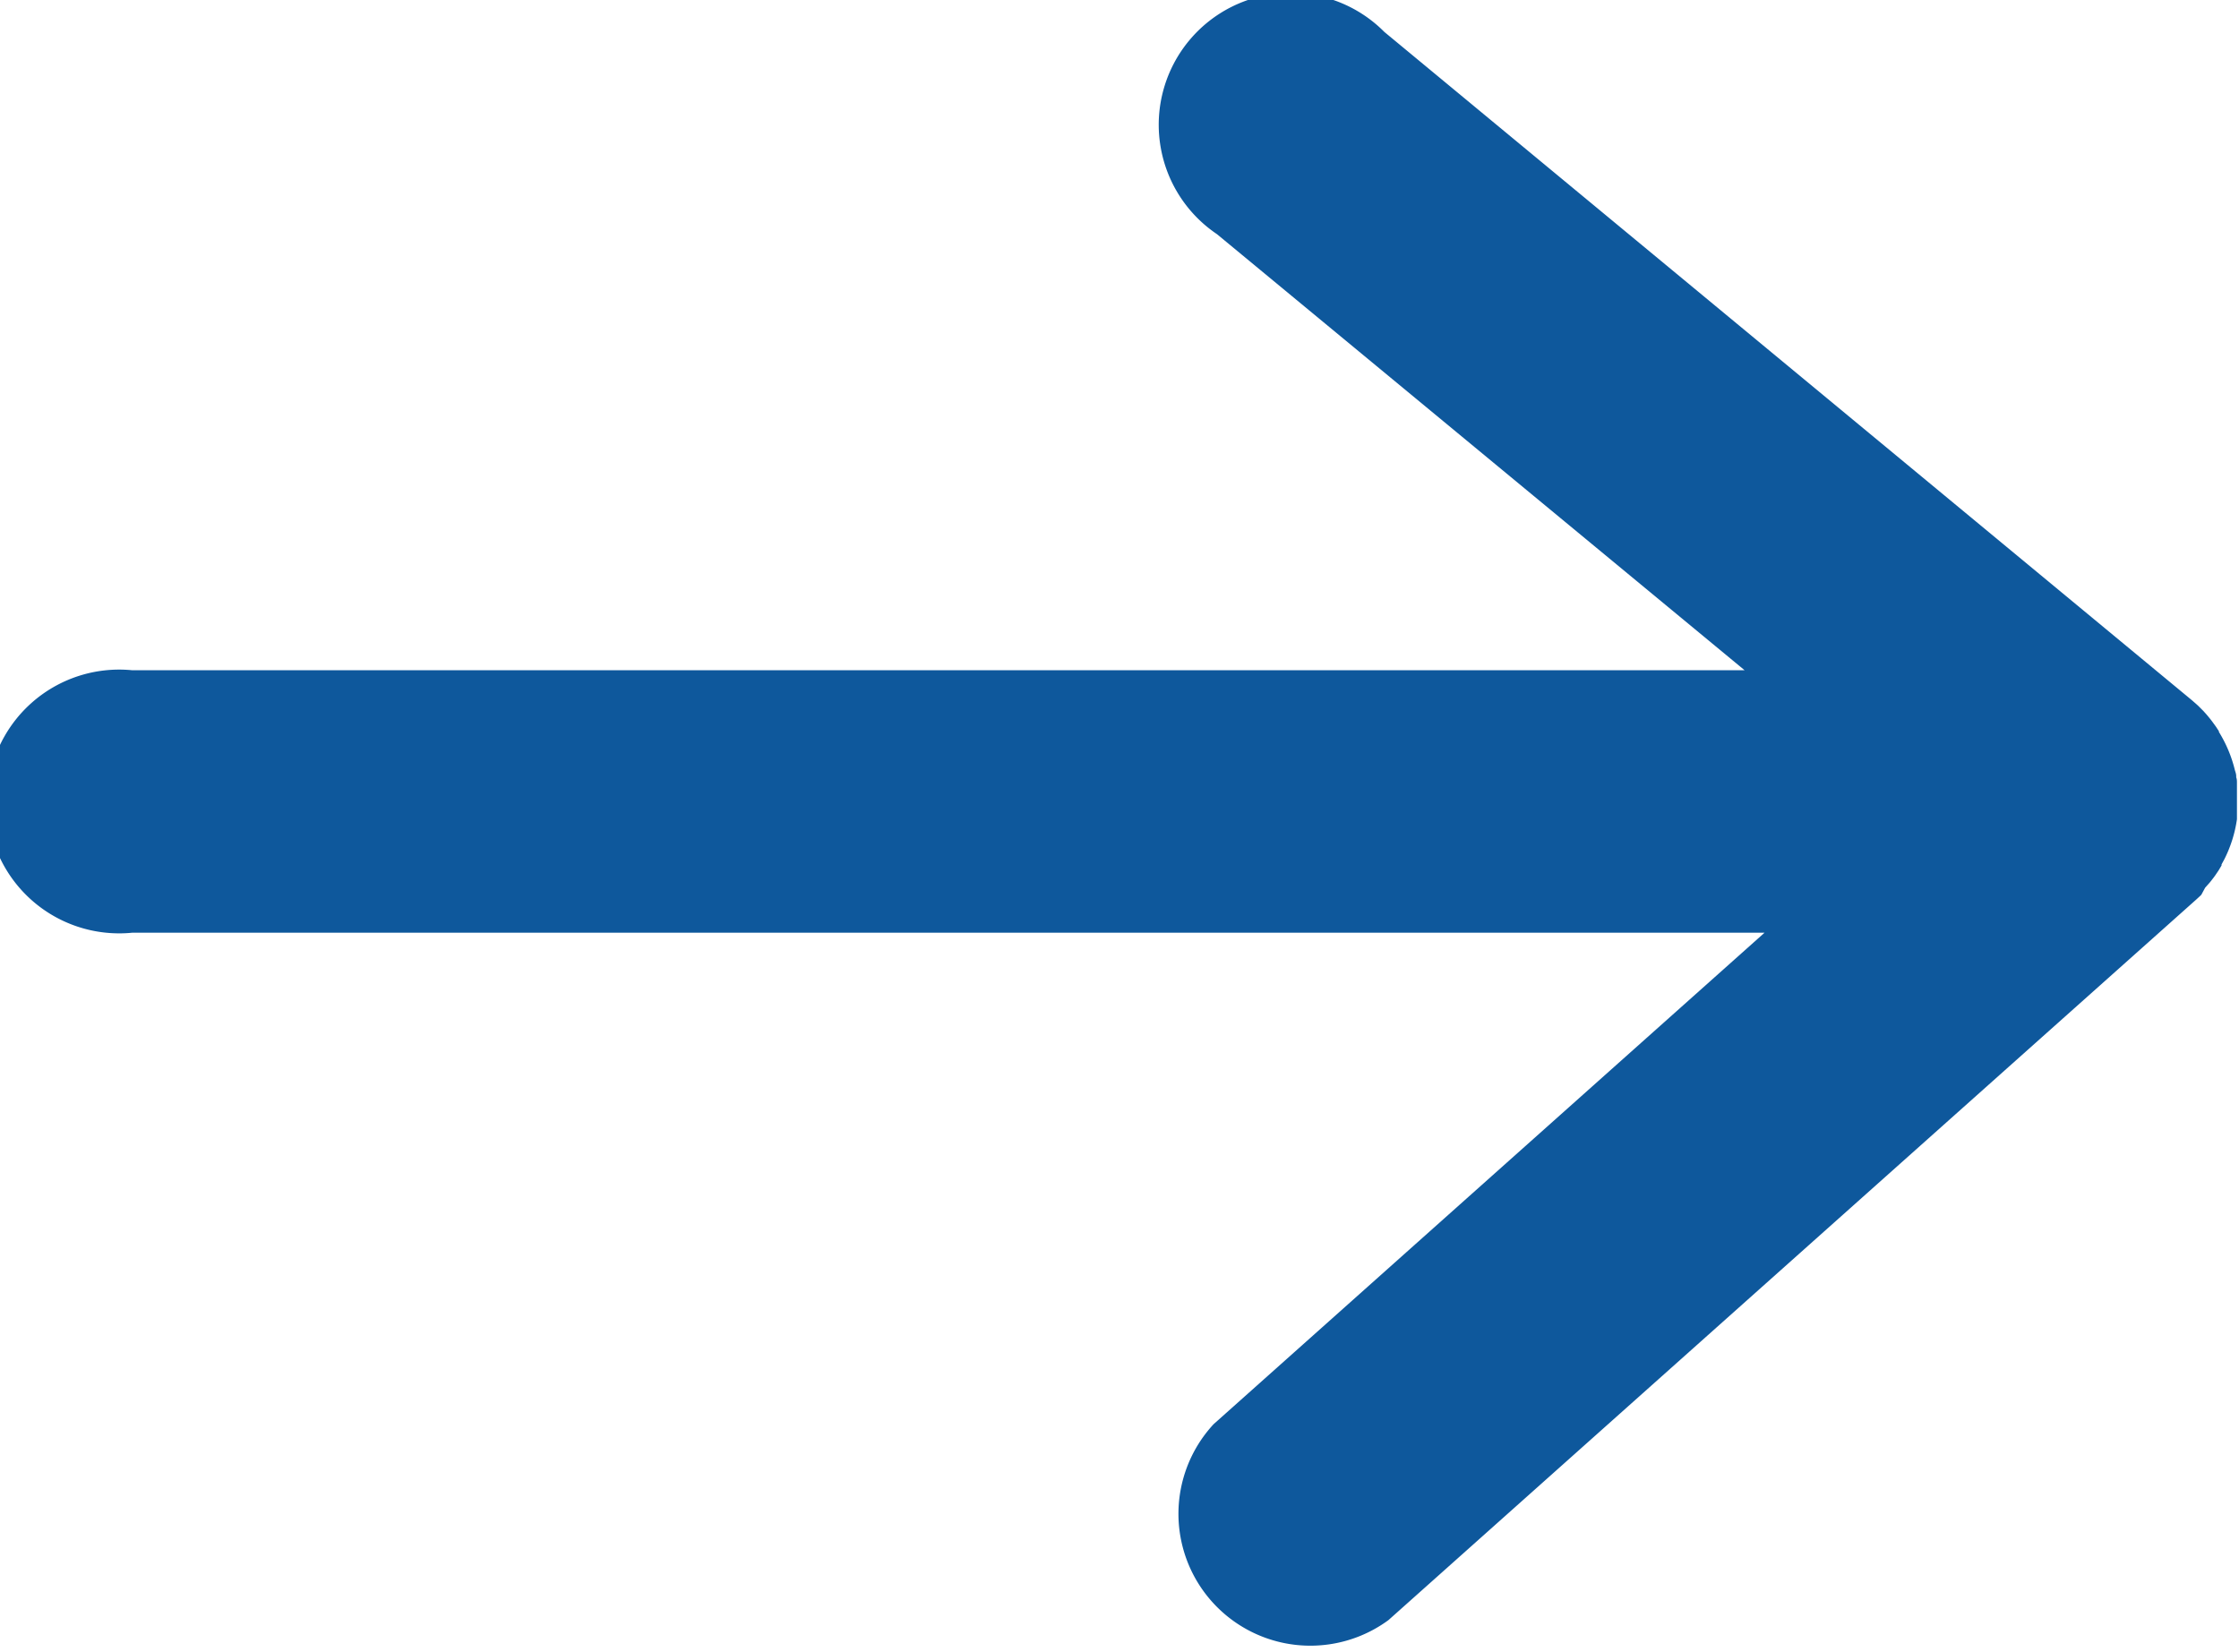
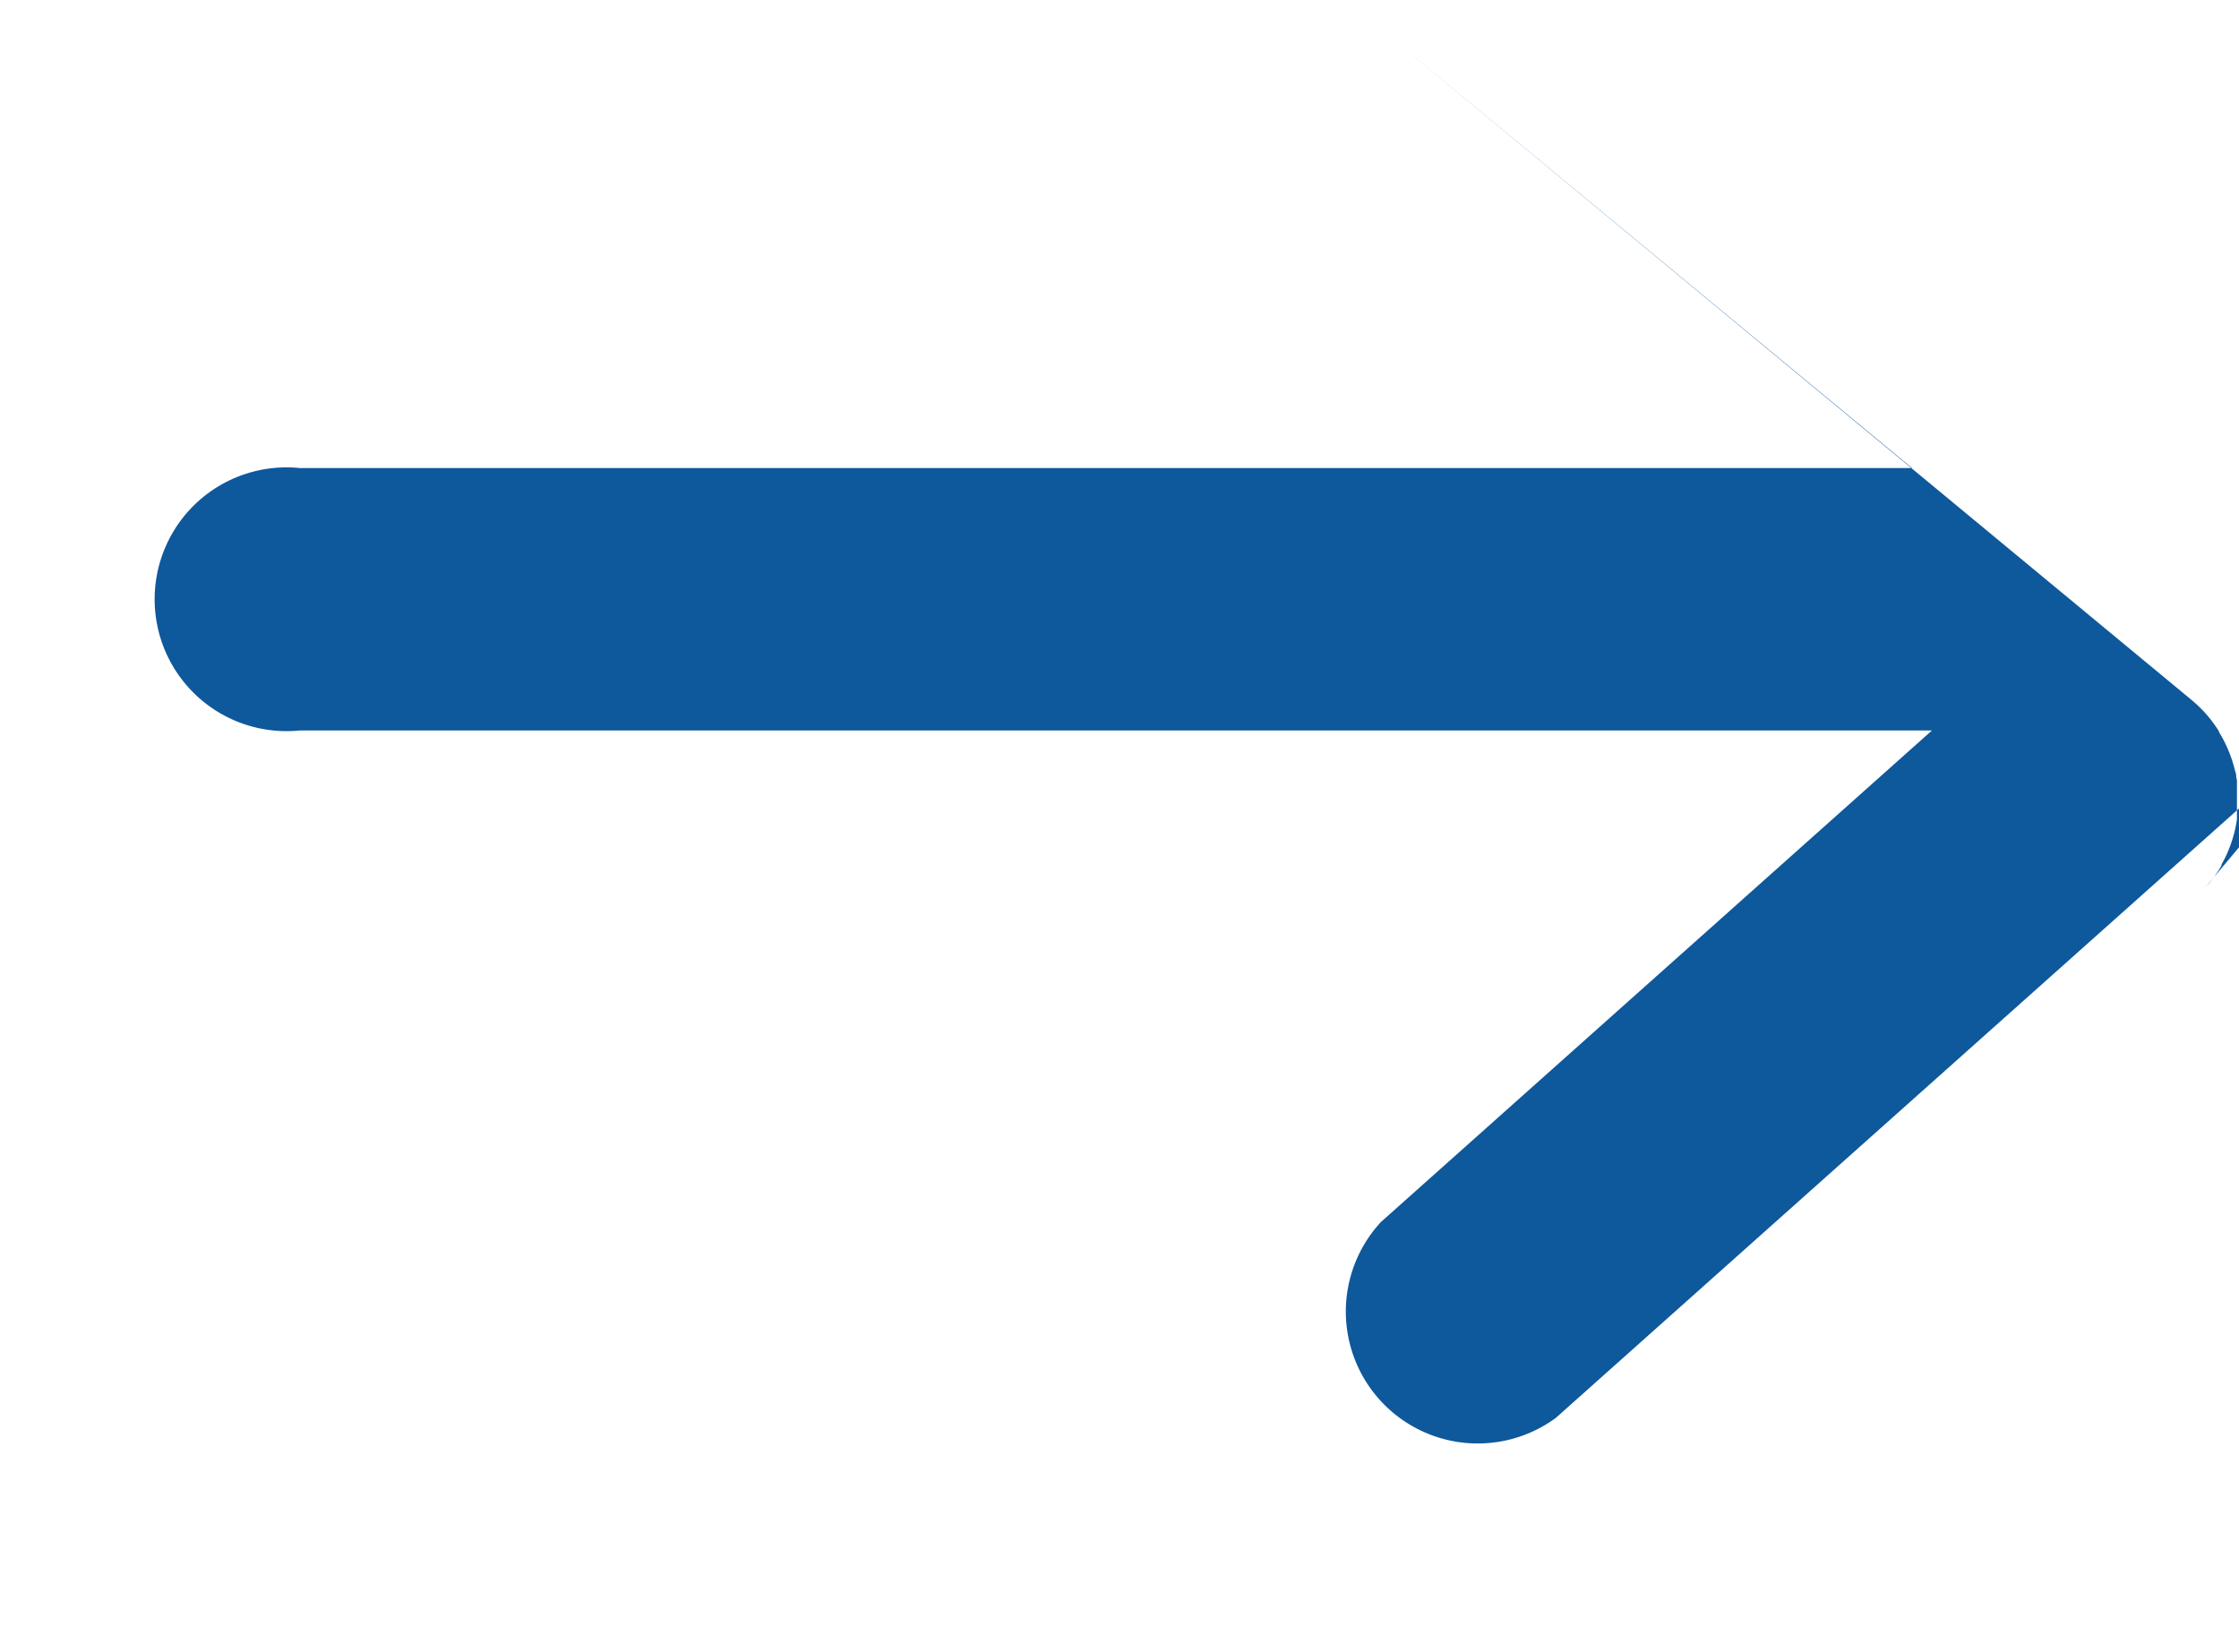
<svg xmlns="http://www.w3.org/2000/svg" width="15.276" height="11.271" viewBox="0 0 15.276 11.271">
-   <path id="Caminho_224" data-name="Caminho 224" d="M1709.878,665.557l.008-.009.023-.026.009-.011.02-.026.008-.011.019-.028.006-.009.019-.032,0-.007.02-.037,0,0a.884.884,0,0,0,.085-.271v-.007c0-.013,0-.026,0-.038s0-.011,0-.016,0-.02,0-.03,0-.014,0-.02,0-.012,0-.018,0-.006,0-.009,0-.005,0-.008,0-.008,0-.013,0-.019,0-.028v-.018c0-.01,0-.021,0-.031l0-.014c0-.012,0-.024-.005-.036l0-.009c0-.014-.005-.027-.009-.04v0a.894.894,0,0,0-.109-.261l0-.005-.021-.032-.008-.011-.019-.026-.01-.013-.018-.022-.012-.014-.019-.021-.013-.013-.021-.021-.012-.011-.032-.028,0,0h0l-5.509-4.56a.9.9,0,1,0-1.142,1.38l3.6,2.976h-11a.9.9,0,1,0,0,1.791h11.136l-3.759,3.354a.9.9,0,0,0,1.193,1.337l5.512-4.918,0,0,.027-.025.007-.007Z" transform="translate(-1694.833 -659.499)" fill="#0e589c" />
+   <path id="Caminho_224" data-name="Caminho 224" d="M1709.878,665.557l.008-.009.023-.026.009-.011.02-.026.008-.011.019-.028.006-.009.019-.032,0-.007.02-.037,0,0a.884.884,0,0,0,.085-.271v-.007c0-.013,0-.026,0-.038s0-.011,0-.016,0-.02,0-.03,0-.014,0-.02,0-.012,0-.018,0-.006,0-.009,0-.005,0-.008,0-.008,0-.013,0-.019,0-.028v-.018c0-.01,0-.021,0-.031l0-.014c0-.012,0-.024-.005-.036l0-.009c0-.014-.005-.027-.009-.04v0a.894.894,0,0,0-.109-.261l0-.005-.021-.032-.008-.011-.019-.026-.01-.013-.018-.022-.012-.014-.019-.021-.013-.013-.021-.021-.012-.011-.032-.028,0,0h0l-5.509-4.56l3.6,2.976h-11a.9.9,0,1,0,0,1.791h11.136l-3.759,3.354a.9.9,0,0,0,1.193,1.337l5.512-4.918,0,0,.027-.025.007-.007Z" transform="translate(-1694.833 -659.499)" fill="#0e589c" />
</svg>